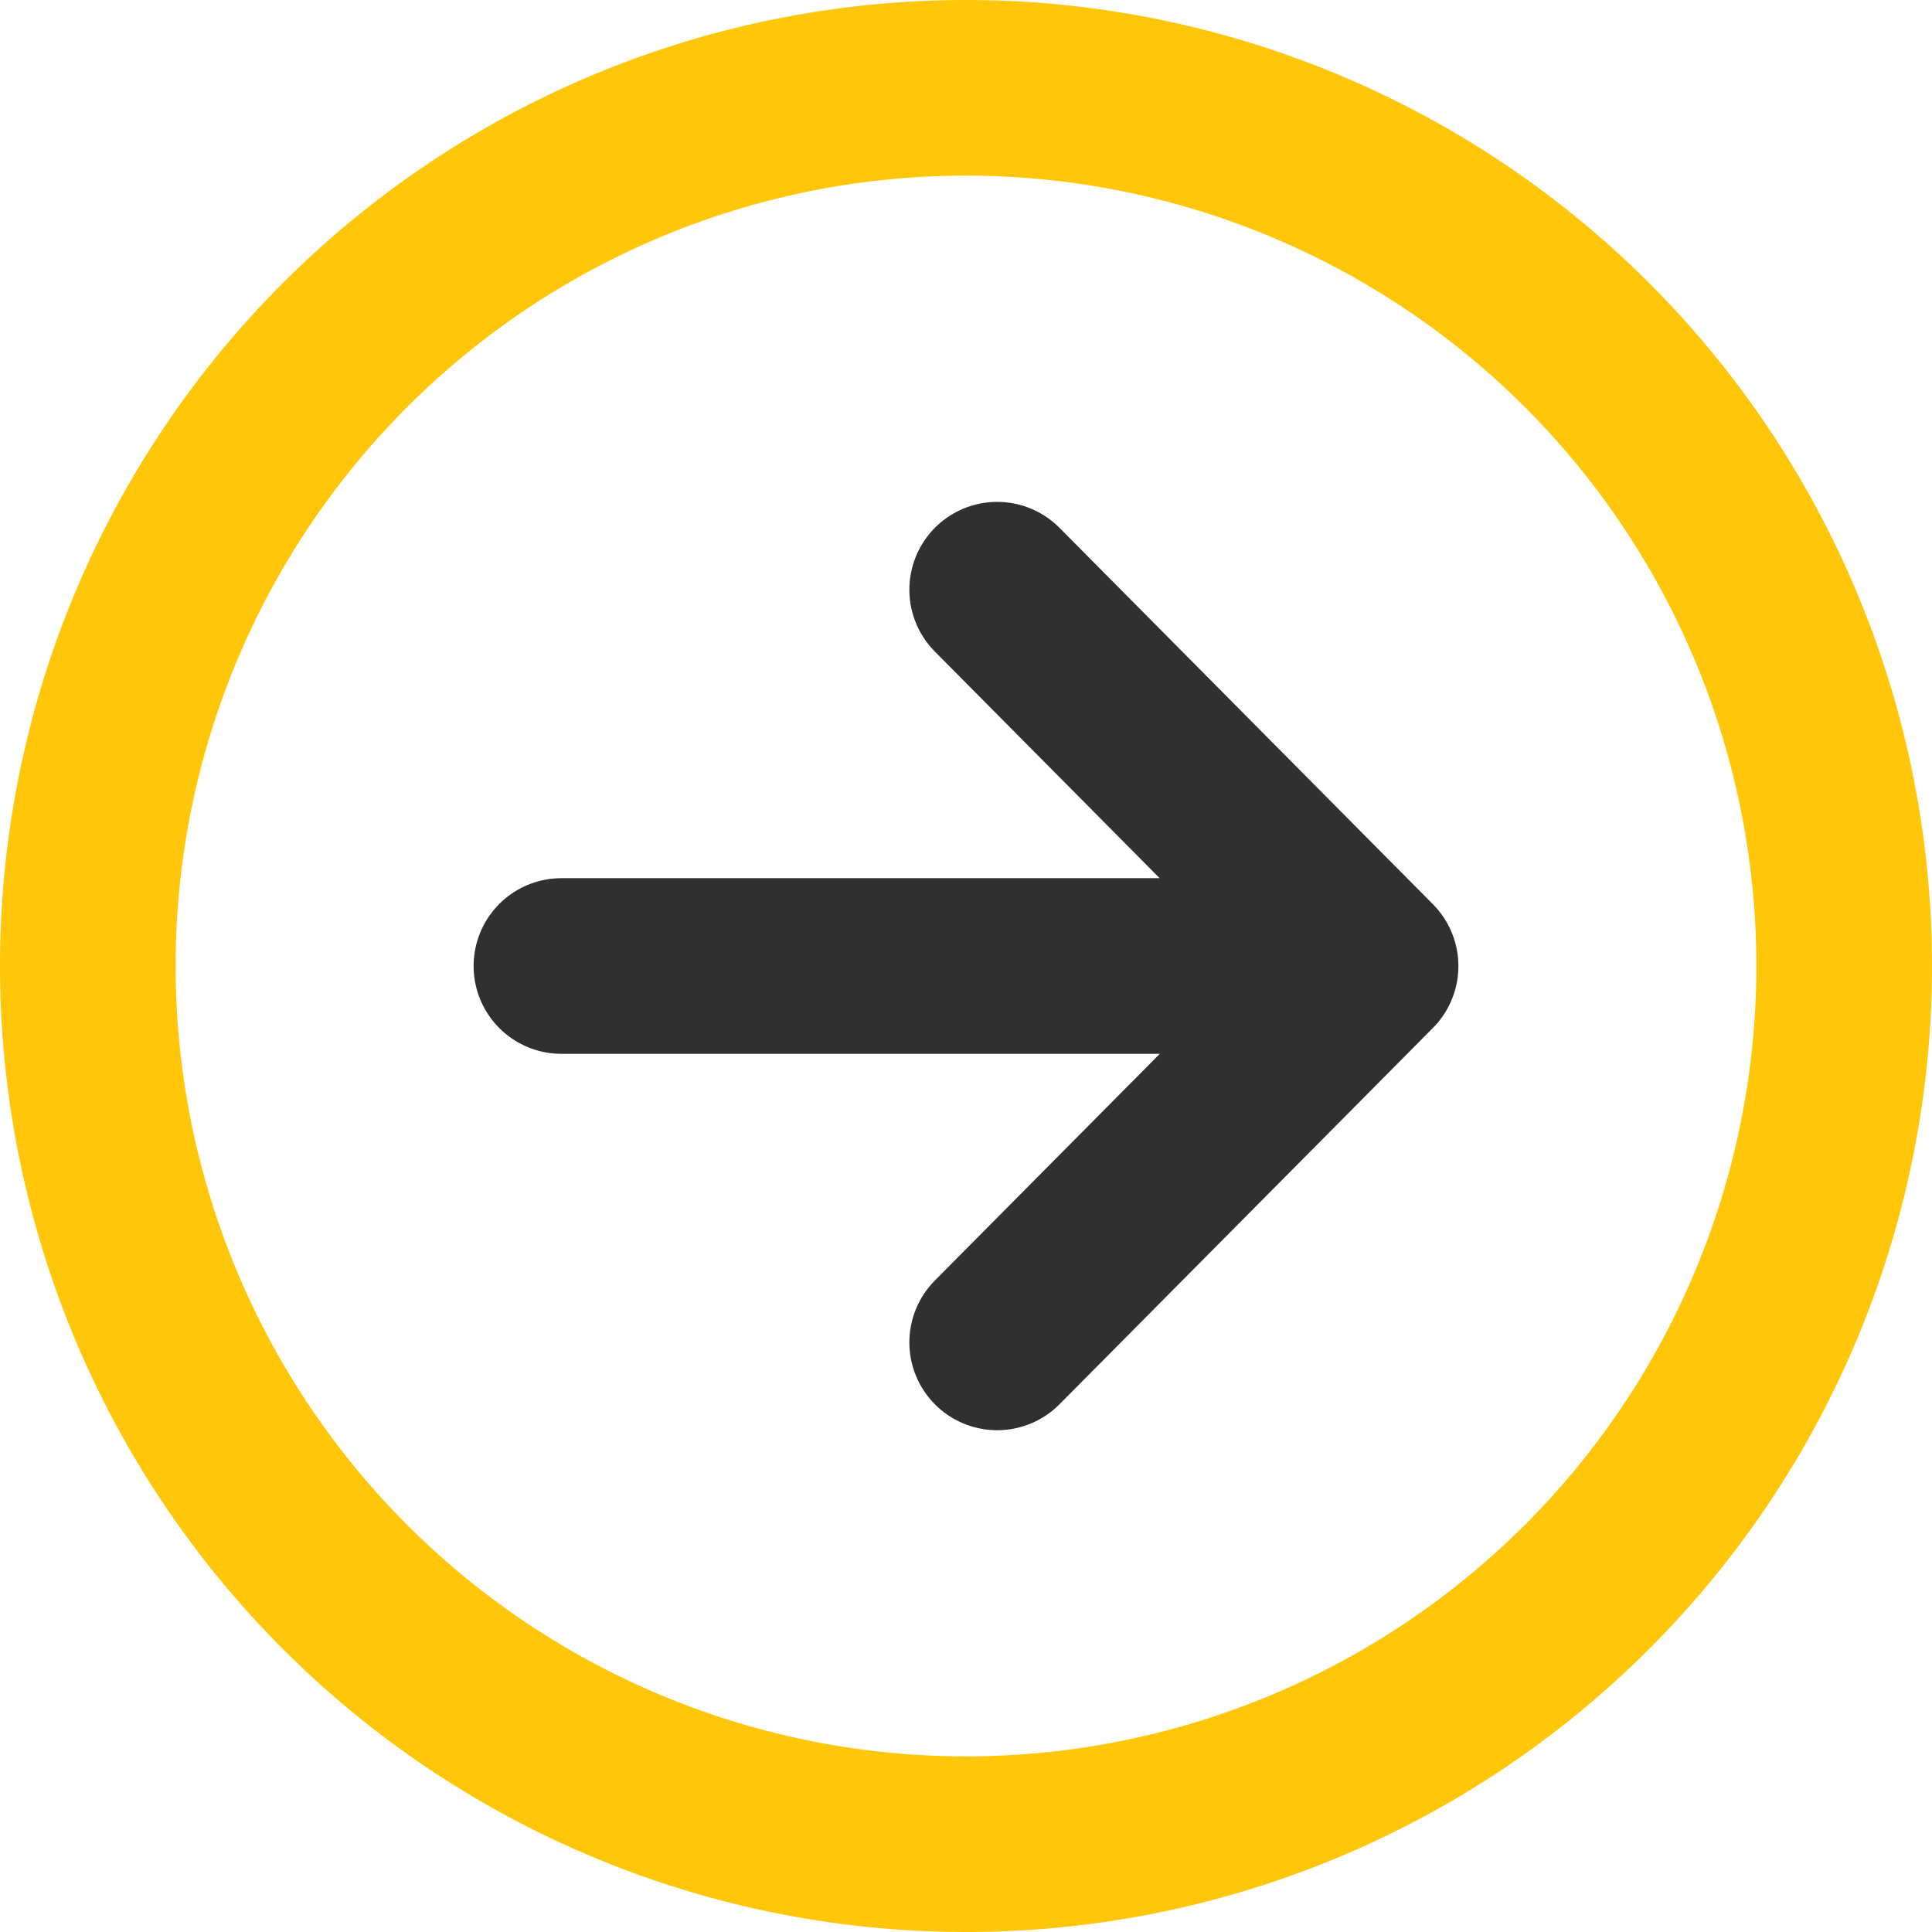
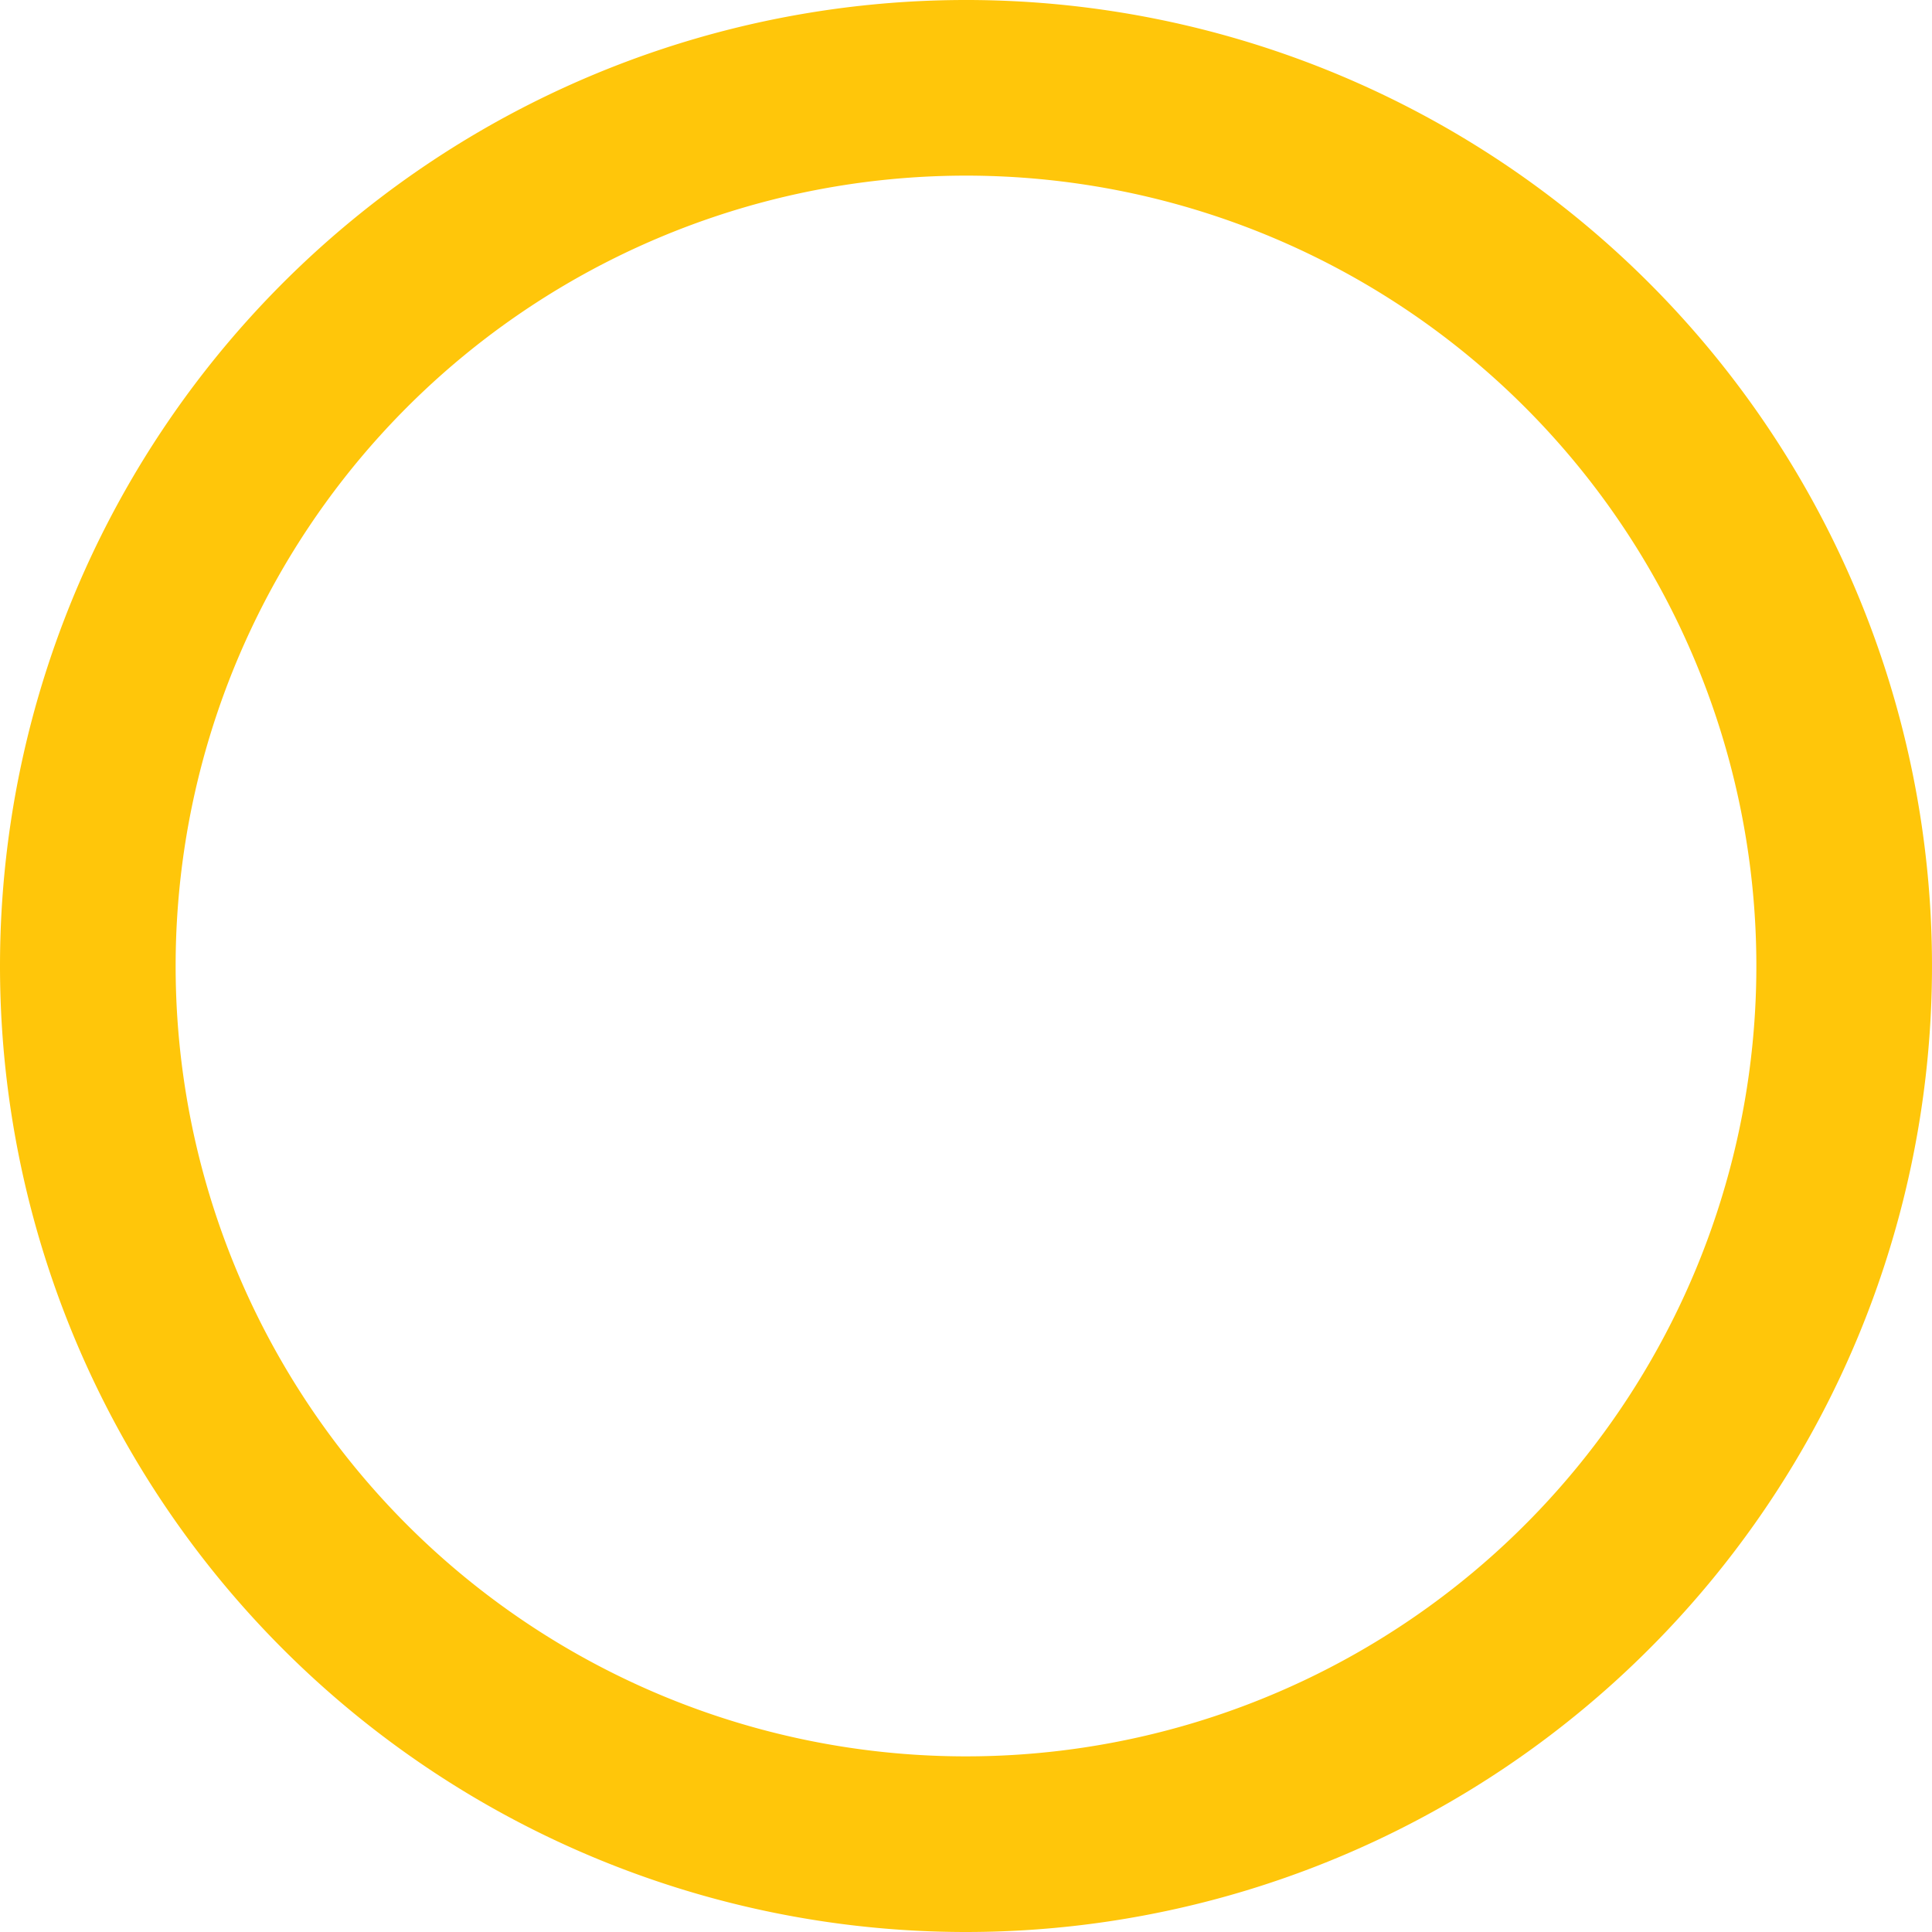
<svg xmlns="http://www.w3.org/2000/svg" width="22" height="22" viewBox="0 0 22 22">
  <g id="arrow-forward-circle-outline" transform="translate(1 1)">
-     <path id="Path_205" data-name="Path 205" d="M174.962,184.571l4.252-4.285L174.962,176m3.661,4.285H170" transform="translate(-164.607 -170.285)" fill="none" stroke="#303030" stroke-linecap="round" stroke-linejoin="round" stroke-width="2" />
    <path id="Path_206" data-name="Path 206" d="M74,84A10,10,0,1,0,64,74,10,10,0,0,0,74,84Z" transform="translate(-64 -64)" fill="none" stroke="#ffc60a" stroke-miterlimit="10" stroke-width="2" />
  </g>
</svg>